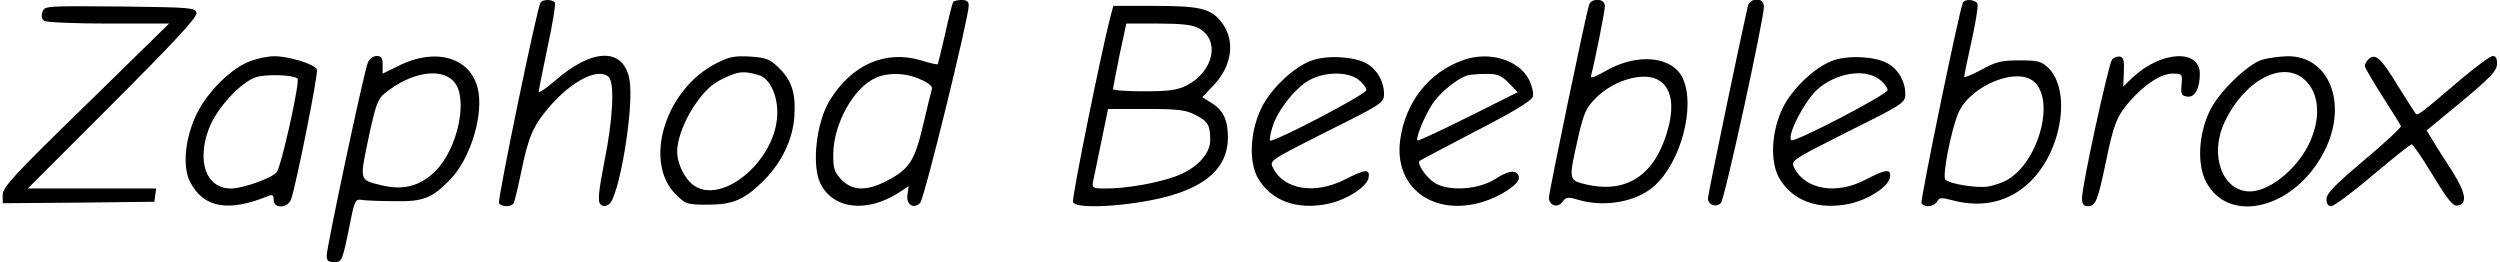
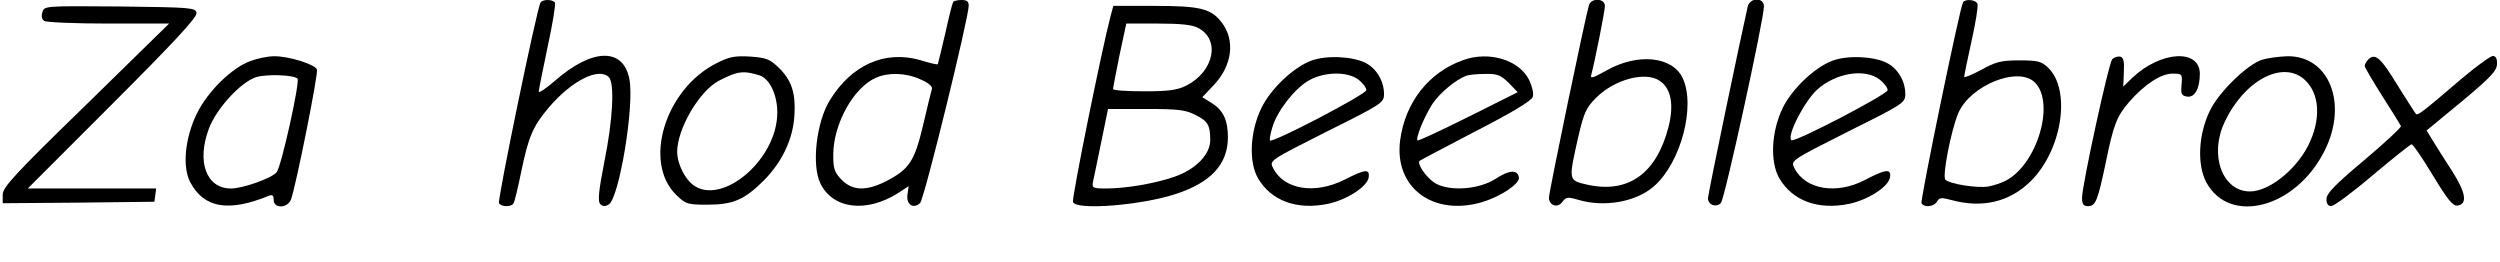
<svg xmlns="http://www.w3.org/2000/svg" version="1.0" width="846.818" height="88.788" viewBox="0 0 847 89" preserveAspectRatio="xMidYMid meet">
  <g transform="translate(0,89) scale(0.1,-0.1)" fill="#000000" stroke="none">
    <path d="M1826 881 c-12 -18 -147 -672 -141 -681 8 -13 42 -13 49 -1 4 5 15 52 26 105 25 122 40 157 95 222 78 91 169 136 203 102 20 -20 14 -144 -15 -286 -20 -102 -23 -136 -14 -145 8 -8 16 -9 29 -1 35 22 87 333 70 424 -20 110 -127 107 -255 -6 -29 -25 -53 -41 -53 -35 0 6 14 74 30 151 17 78 28 146 25 151 -8 12 -42 12 -49 0z" />
    <path d="M3227 883 c-3 -5 -15 -53 -27 -108 -13 -55 -24 -101 -25 -103 -2 -2 -29 4 -60 14 -120 34 -233 -16 -307 -137 -45 -73 -62 -219 -32 -281 42 -88 157 -102 265 -33 l35 23 -4 -29 c-5 -34 21 -50 43 -28 14 13 165 629 165 670 0 14 -7 19 -24 19 -14 0 -27 -3 -29 -7z m-110 -263 c26 -11 41 -24 38 -32 -2 -7 -16 -62 -30 -123 -29 -123 -47 -150 -127 -191 -66 -33 -112 -32 -149 5 -25 26 -29 37 -29 85 0 105 69 229 145 262 43 19 103 17 152 -6z" />
    <path d="M5386 873 c-12 -39 -136 -635 -136 -654 0 -27 30 -37 46 -14 12 16 18 17 52 7 89 -27 197 -8 258 45 92 80 143 273 98 368 -35 74 -153 86 -260 25 -46 -26 -55 -28 -50 -13 11 41 46 214 46 233 0 26 -46 28 -54 3z m241 -258 c38 -26 48 -81 29 -156 -41 -159 -137 -227 -276 -196 -65 15 -64 13 -30 164 19 81 26 97 61 132 63 62 168 90 216 56z" />
    <path d="M5925 868 c-25 -110 -135 -637 -135 -651 0 -23 28 -33 44 -16 13 14 146 624 146 667 0 32 -47 31 -55 0z" />
    <path d="M6656 882 c-11 -18 -146 -673 -141 -682 10 -16 43 -12 53 6 7 13 15 14 48 5 105 -29 198 -7 270 64 107 106 138 311 58 386 -22 21 -35 24 -97 24 -62 0 -80 -5 -129 -32 -32 -17 -58 -28 -58 -24 0 5 11 59 25 122 14 62 23 119 20 126 -5 14 -41 18 -49 5z m244 -272 c70 -70 7 -280 -100 -334 -14 -7 -40 -16 -57 -19 -36 -7 -132 8 -147 23 -11 11 19 167 44 226 41 95 204 160 260 104z" />
    <path d="M135 849 c-5 -14 -2 -25 6 -30 8 -5 106 -9 219 -9 l205 0 -282 -276 c-244 -237 -283 -280 -283 -305 l0 -29 258 2 257 3 3 22 3 23 -218 0 -218 0 289 289 c209 209 287 293 284 307 -3 18 -17 19 -260 22 -255 2 -257 2 -263 -19z" />
    <path d="M3761 833 c-30 -115 -132 -617 -127 -629 11 -29 234 -11 351 28 118 39 175 101 175 192 0 58 -16 92 -55 116 l-32 20 38 40 c64 67 75 154 27 215 -36 46 -73 55 -227 55 l-140 0 -10 -37z m298 -38 c76 -39 54 -147 -39 -195 -32 -16 -59 -20 -145 -20 -58 0 -105 3 -105 8 0 4 10 55 22 115 l23 107 108 0 c75 0 117 -4 136 -15z m-10 -295 c43 -21 51 -35 51 -86 0 -48 -49 -99 -121 -124 -66 -23 -165 -40 -233 -40 -45 0 -48 2 -44 23 3 12 15 73 28 135 l23 112 129 0 c108 0 135 -3 167 -20z" />
-     <path d="M842 683 c-63 -22 -146 -103 -183 -179 -40 -82 -50 -181 -22 -233 46 -87 129 -102 266 -46 13 5 17 2 17 -14 0 -30 47 -29 59 2 17 47 93 427 88 441 -7 18 -98 46 -146 45 -20 0 -55 -7 -79 -16z m159 -60 c9 -10 -55 -299 -71 -318 -17 -20 -114 -55 -155 -55 -84 0 -117 91 -75 203 26 69 107 157 160 175 36 11 128 8 141 -5z" />
-     <path d="M1240 678 c-13 -29 -140 -627 -140 -656 0 -17 6 -22 25 -22 27 0 28 1 55 135 15 76 18 80 41 76 13 -2 62 -4 109 -4 96 -2 126 9 186 70 67 66 113 206 100 297 -18 119 -141 159 -275 91 l-51 -25 0 30 c0 23 -4 30 -20 30 -12 0 -25 -10 -30 -22z m291 -64 c51 -54 16 -227 -62 -305 -49 -49 -105 -65 -174 -50 -86 20 -84 13 -53 162 24 113 32 134 55 152 87 71 189 89 234 41z" />
+     <path d="M842 683 c-63 -22 -146 -103 -183 -179 -40 -82 -50 -181 -22 -233 46 -87 129 -102 266 -46 13 5 17 2 17 -14 0 -30 47 -29 59 2 17 47 93 427 88 441 -7 18 -98 46 -146 45 -20 0 -55 -7 -79 -16z m159 -60 c9 -10 -55 -299 -71 -318 -17 -20 -114 -55 -155 -55 -84 0 -117 91 -75 203 26 69 107 157 160 175 36 11 128 8 141 -5" />
    <path d="M2423 675 c-174 -88 -250 -336 -136 -447 32 -31 38 -33 106 -33 87 0 126 17 192 83 62 63 98 140 103 218 5 78 -9 121 -53 164 -31 30 -43 34 -98 38 -52 3 -71 -1 -114 -23z m144 -40 c36 -10 63 -65 63 -127 0 -169 -207 -332 -298 -235 -24 26 -42 69 -42 101 0 79 76 208 142 242 62 32 81 35 135 19z" />
    <path d="M4443 684 c-60 -22 -137 -95 -169 -160 -39 -80 -44 -183 -12 -239 45 -77 132 -109 238 -87 65 14 134 59 138 90 4 29 -11 28 -82 -8 -101 -51 -206 -34 -243 40 -12 25 -12 25 182 123 189 94 195 98 195 128 0 43 -25 86 -62 105 -44 23 -134 27 -185 8z m161 -65 c14 -11 26 -27 26 -35 0 -14 -318 -180 -327 -171 -2 3 1 23 8 45 16 55 76 132 124 159 53 30 132 31 169 2z" />
    <path d="M4959 686 c-117 -41 -197 -144 -214 -271 -22 -161 111 -261 279 -211 65 20 128 63 124 84 -5 27 -33 25 -79 -5 -57 -37 -158 -44 -207 -14 -29 19 -61 65 -51 75 2 2 88 47 191 101 123 63 189 103 193 116 4 11 -2 36 -12 57 -33 68 -136 100 -224 68z m154 -77 l31 -32 -168 -84 c-92 -46 -170 -82 -172 -80 -8 7 24 84 51 125 25 37 79 82 115 95 8 3 37 6 63 6 42 1 53 -4 80 -30z" />
    <path d="M6213 684 c-60 -22 -137 -95 -169 -160 -39 -80 -44 -183 -12 -239 45 -77 132 -109 238 -87 65 14 134 59 138 90 5 30 -14 28 -83 -8 -98 -52 -205 -34 -242 40 -12 25 -12 25 182 123 189 94 195 98 195 128 0 43 -25 86 -62 105 -44 23 -134 27 -185 8z m161 -65 c14 -11 26 -27 26 -35 0 -14 -318 -180 -327 -170 -16 15 45 133 88 172 64 57 163 73 213 33z" />
    <path d="M7162 688 c-12 -16 -102 -427 -102 -470 0 -21 5 -28 20 -28 26 0 33 17 60 145 27 133 38 160 81 210 52 59 107 95 146 95 33 0 34 -1 31 -37 -3 -33 0 -38 19 -41 26 -4 43 28 43 77 0 86 -132 78 -228 -12 l-32 -31 2 49 c2 38 -1 50 -13 53 -9 1 -21 -3 -27 -10z" />
    <path d="M7671 687 c-50 -16 -146 -109 -177 -173 -39 -81 -44 -183 -12 -243 79 -146 302 -88 400 104 83 161 18 327 -126 324 -28 -1 -66 -6 -85 -12z m143 -66 c54 -47 59 -137 13 -227 -43 -83 -133 -154 -197 -154 -93 0 -139 123 -86 235 65 140 195 211 270 146z" />
    <path d="M8032 688 c-6 -6 -12 -16 -12 -22 0 -5 27 -51 60 -103 33 -51 61 -97 63 -101 1 -5 -55 -57 -125 -116 -99 -83 -128 -113 -128 -132 0 -16 6 -24 16 -24 9 0 73 47 141 105 69 58 128 105 132 105 5 0 37 -47 72 -105 51 -84 68 -105 84 -103 34 5 29 42 -17 115 -24 37 -54 84 -66 104 l-22 36 120 99 c98 82 119 104 119 127 1 17 -4 27 -14 27 -8 0 -56 -35 -106 -77 -132 -113 -149 -126 -155 -120 -3 3 -31 47 -63 98 -57 94 -76 110 -99 87z" />
  </g>
</svg>